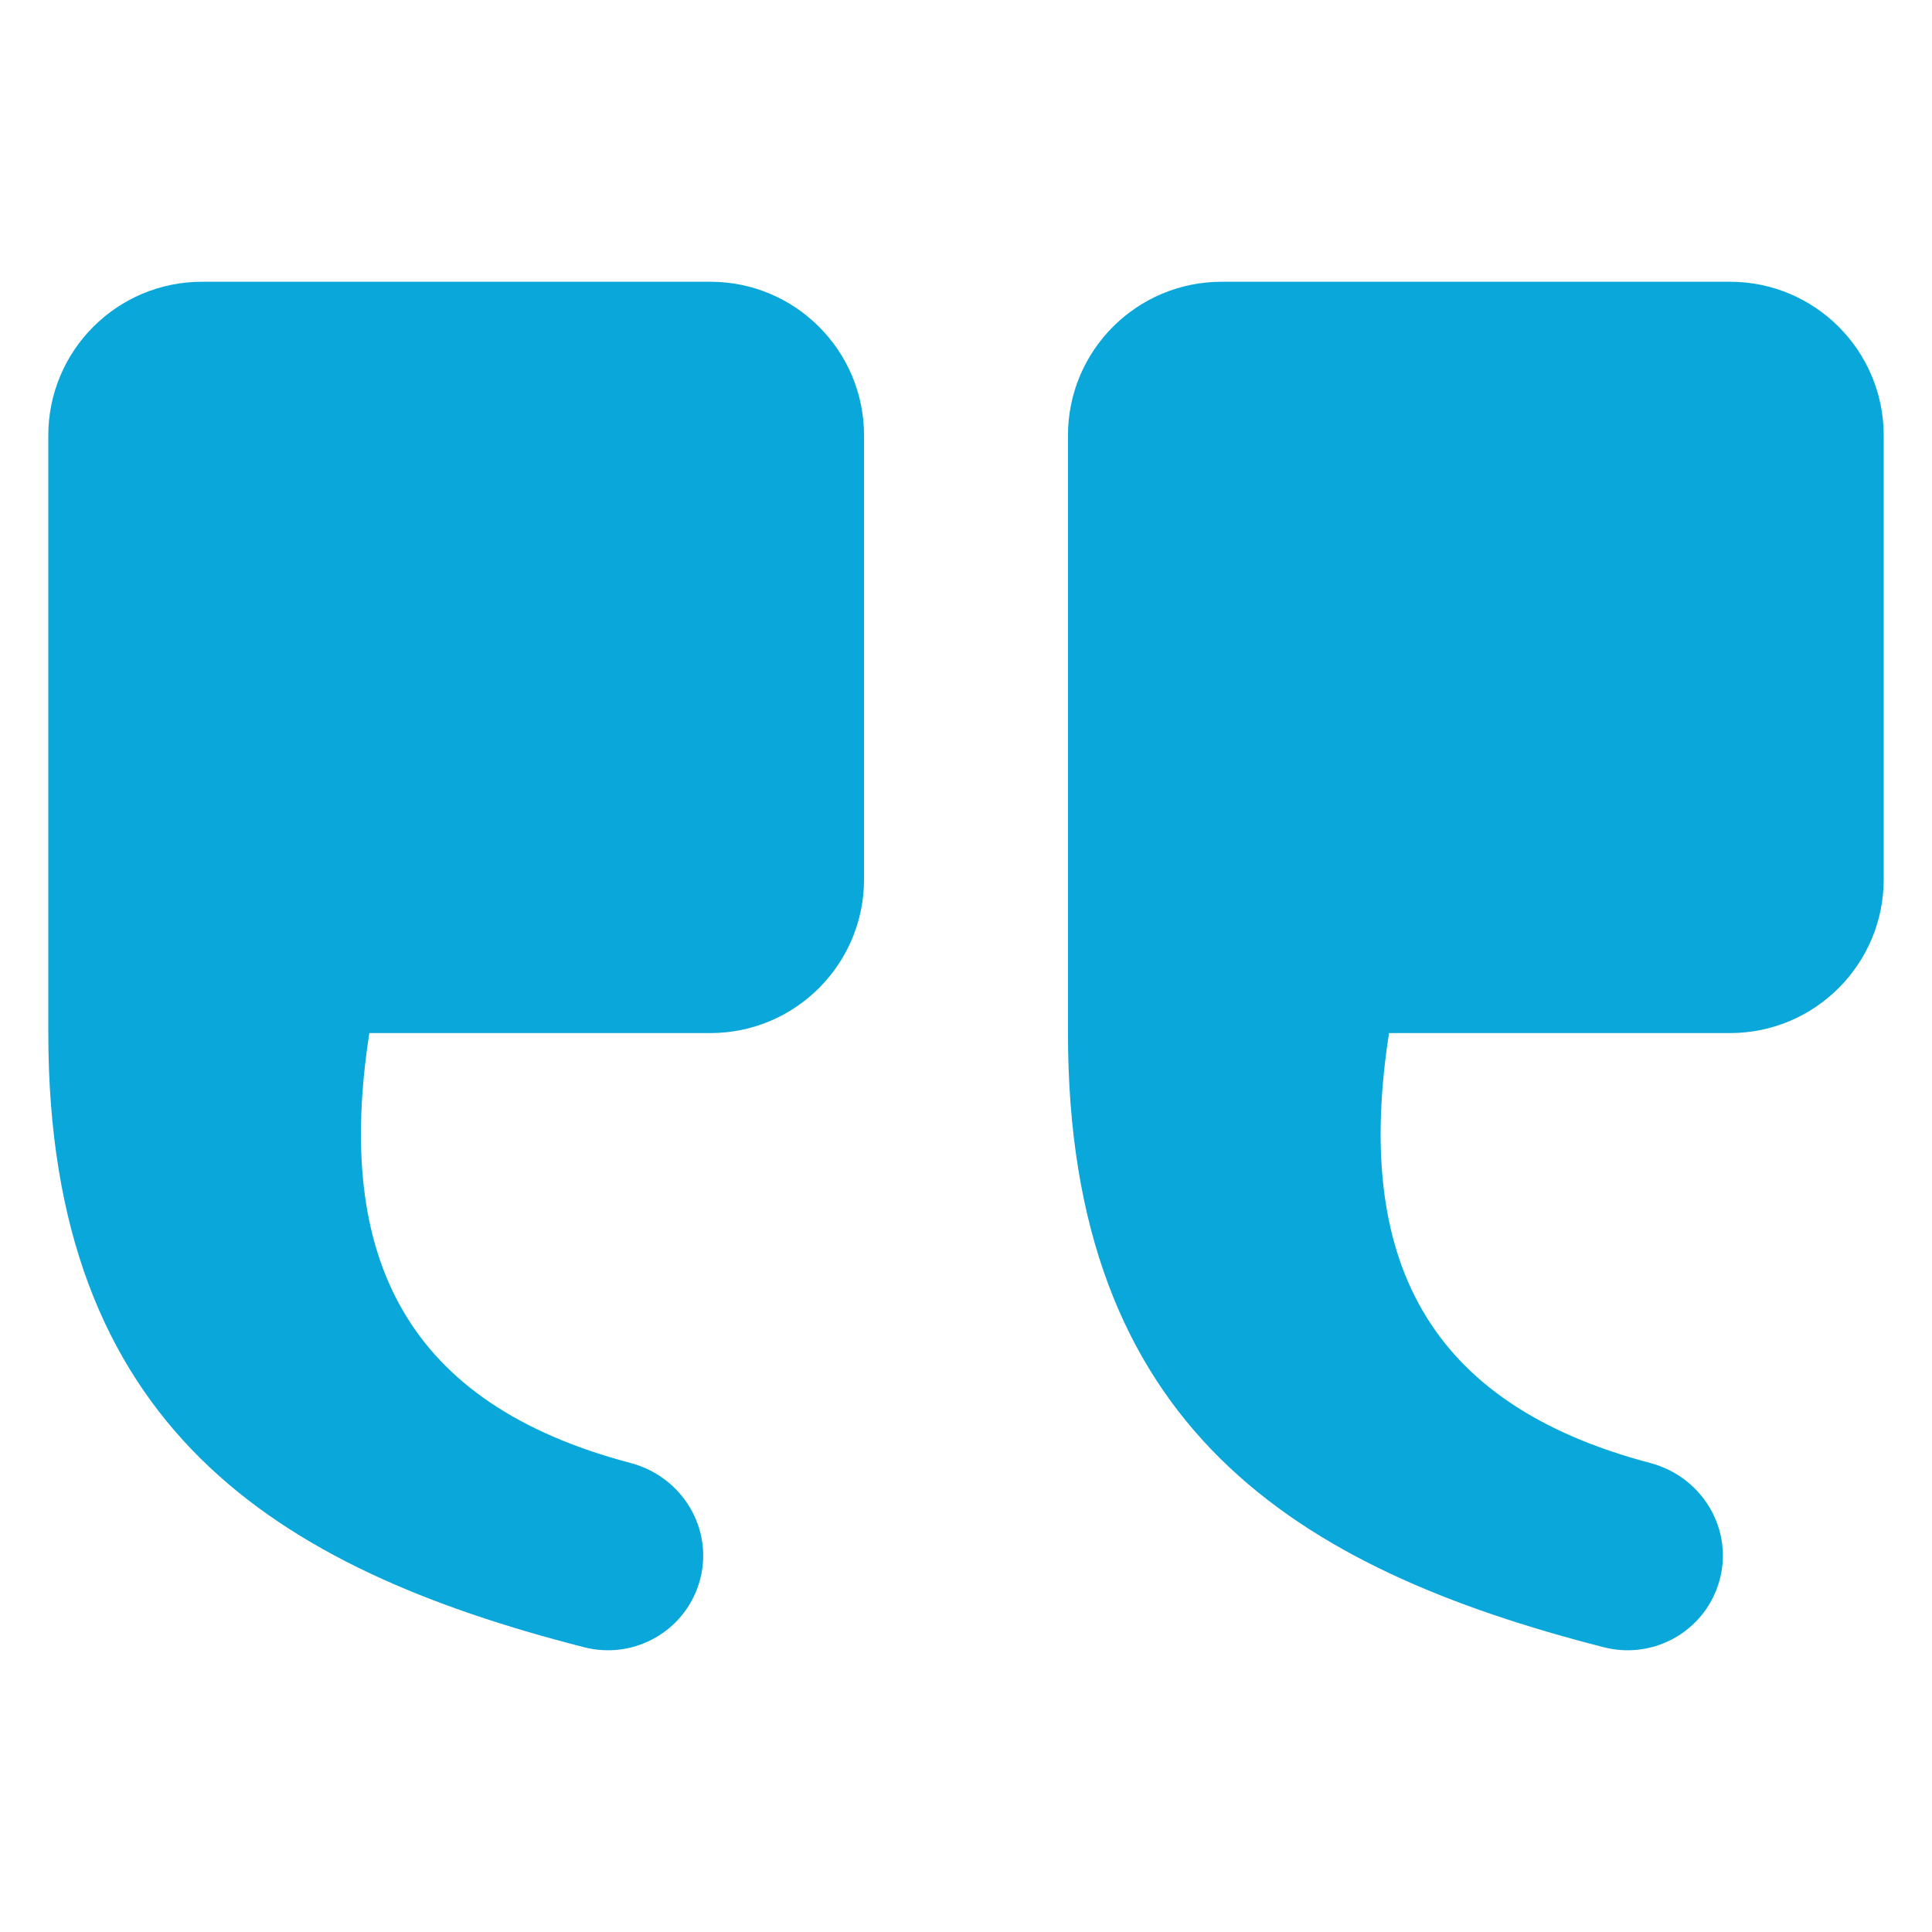
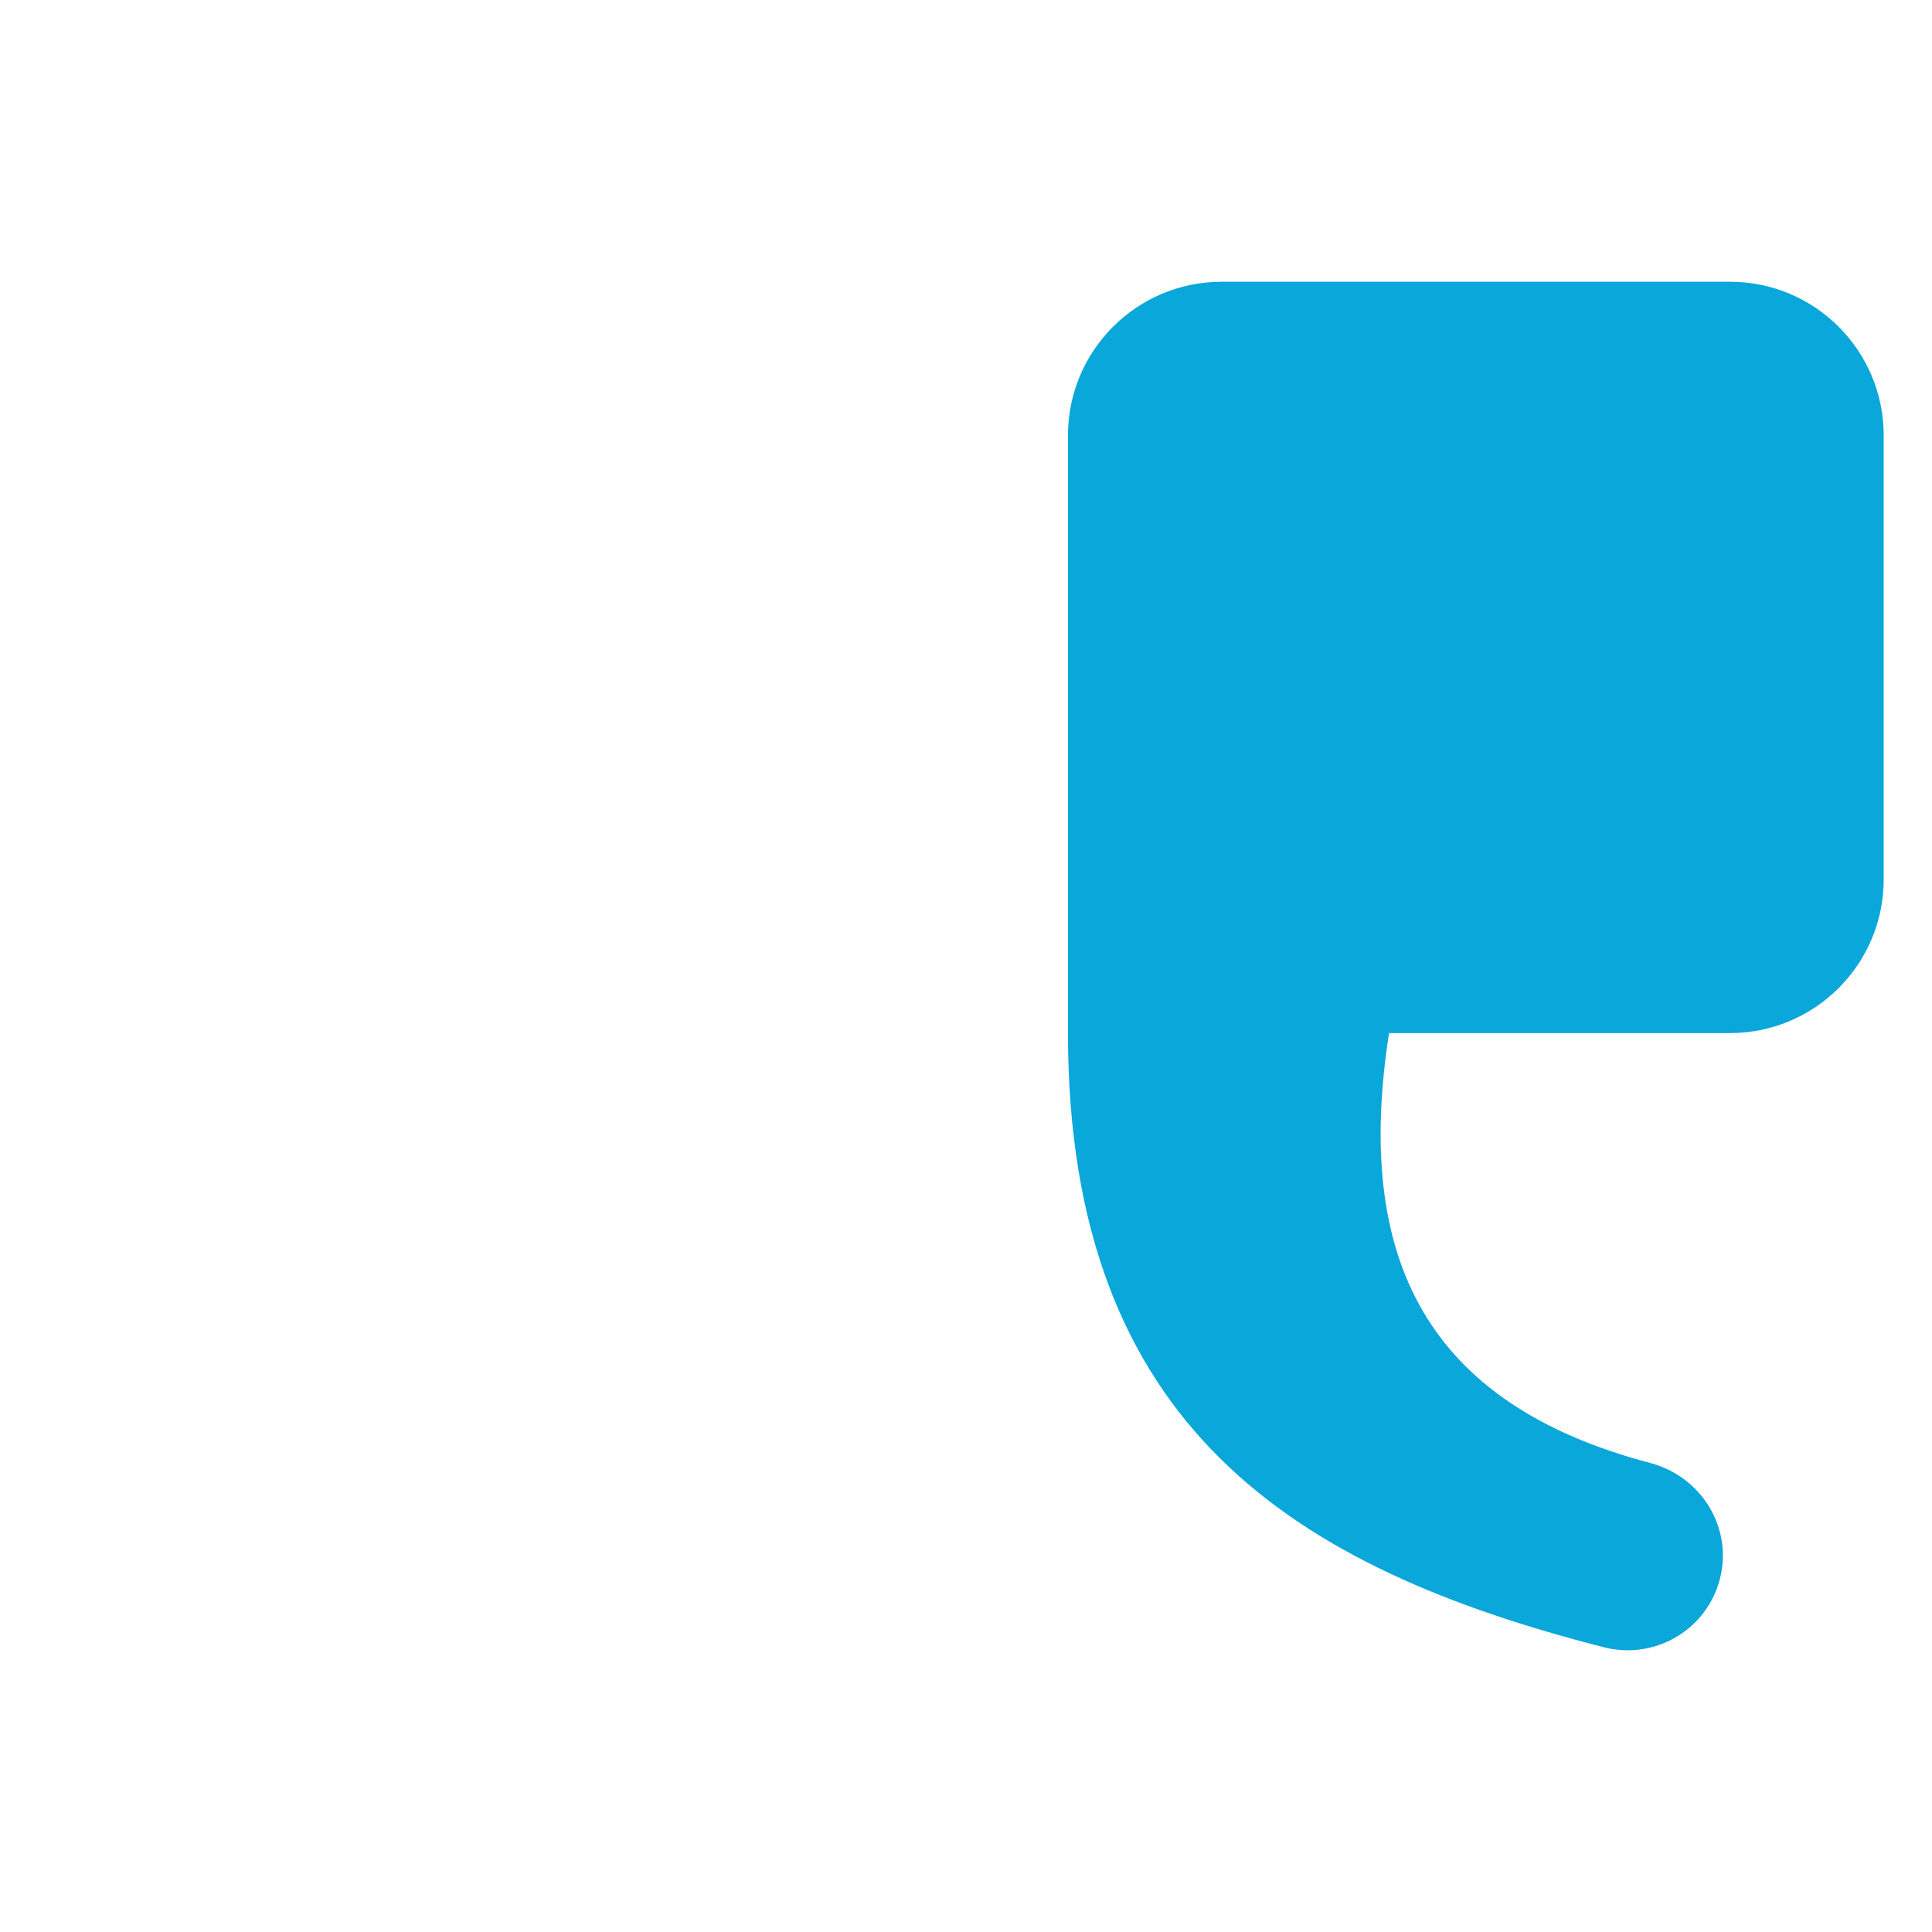
<svg xmlns="http://www.w3.org/2000/svg" width="85" height="85" viewBox="0 0 85 85" fill="none">
  <path d="M46.986 19.158V45.451C46.986 62.81 56.991 69.002 70.564 72.473C72.632 73.002 74.773 71.903 75.529 69.907C76.42 67.555 75.033 65.007 72.601 64.365C62.728 61.76 59.572 55.347 61.112 45.451H76.113C79.847 45.451 82.875 42.423 82.875 38.689V19.158C82.875 15.423 79.847 12.396 76.113 12.396H53.748C50.014 12.396 46.986 15.423 46.986 19.158Z" fill="#09A7DA" />
-   <path d="M2.125 19.158V45.451C2.125 62.81 12.13 69.002 25.703 72.473C27.771 73.002 29.911 71.903 30.668 69.907C31.558 67.555 30.171 65.007 27.739 64.365C17.866 61.76 14.71 55.347 16.25 45.451H31.252C34.986 45.451 38.014 42.423 38.014 38.689V19.158C38.014 15.423 34.986 12.396 31.252 12.396H8.887C5.152 12.396 2.125 15.423 2.125 19.158Z" fill="#09A7DA" />
</svg>